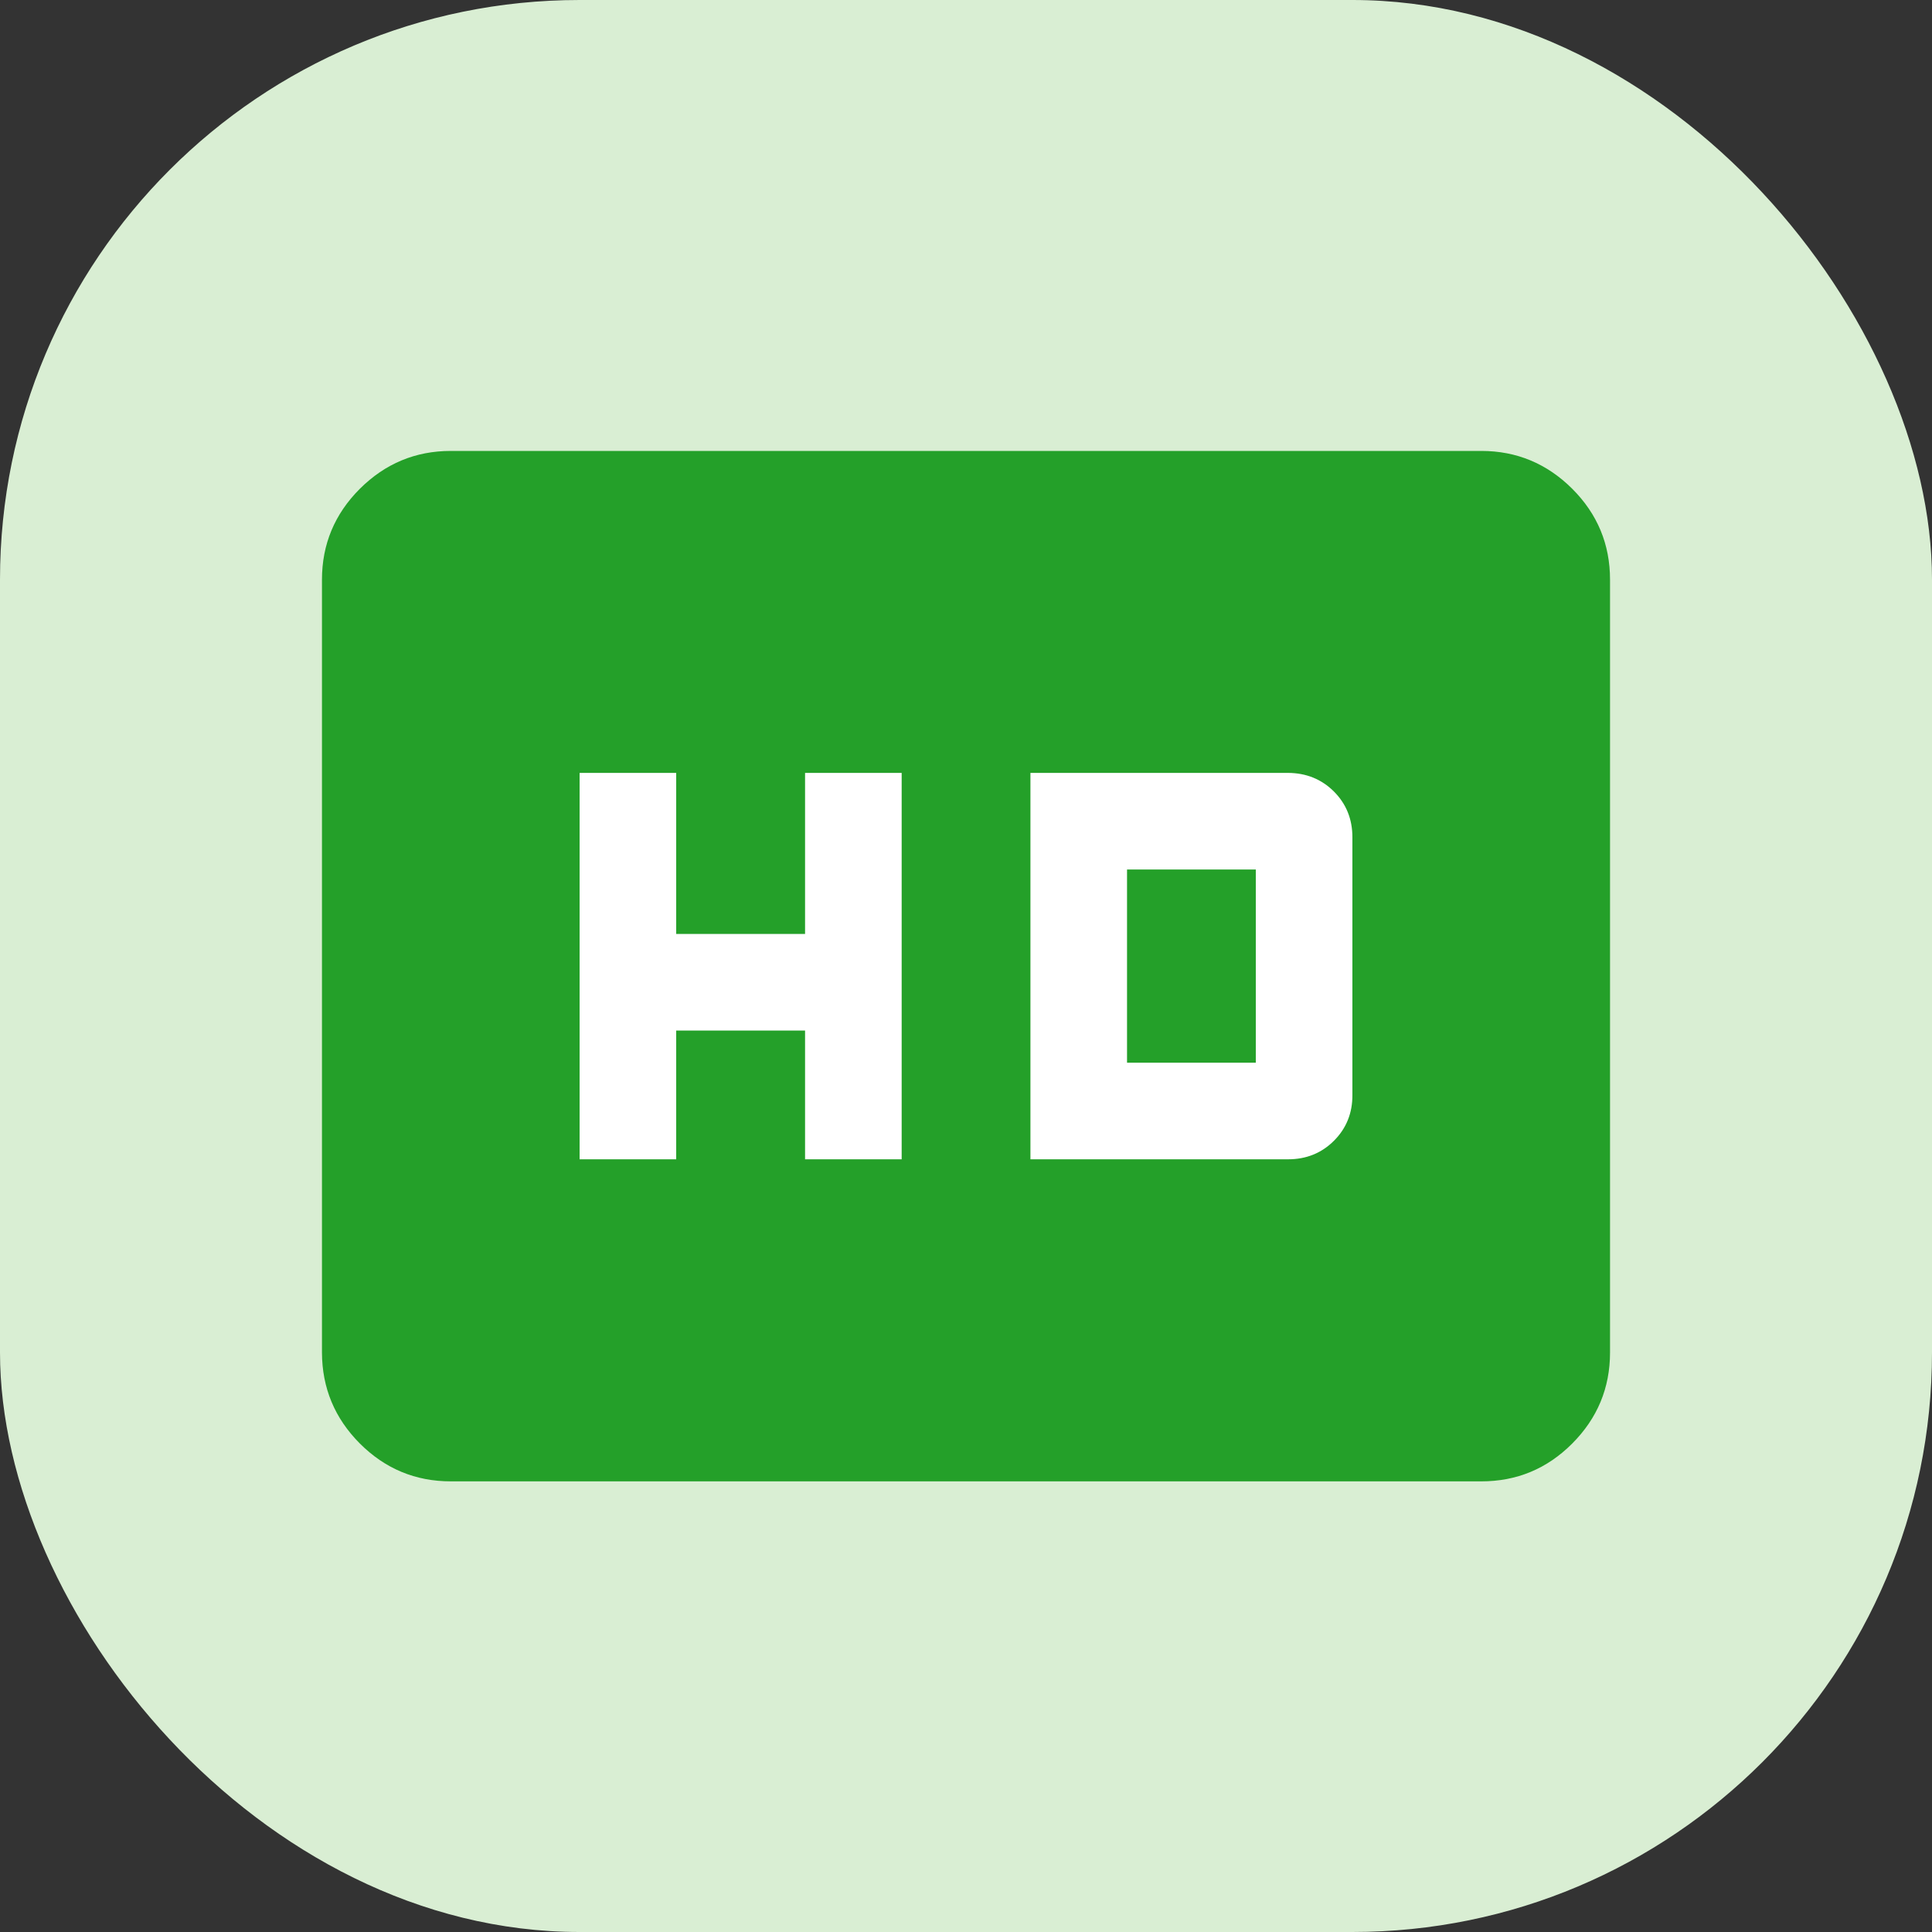
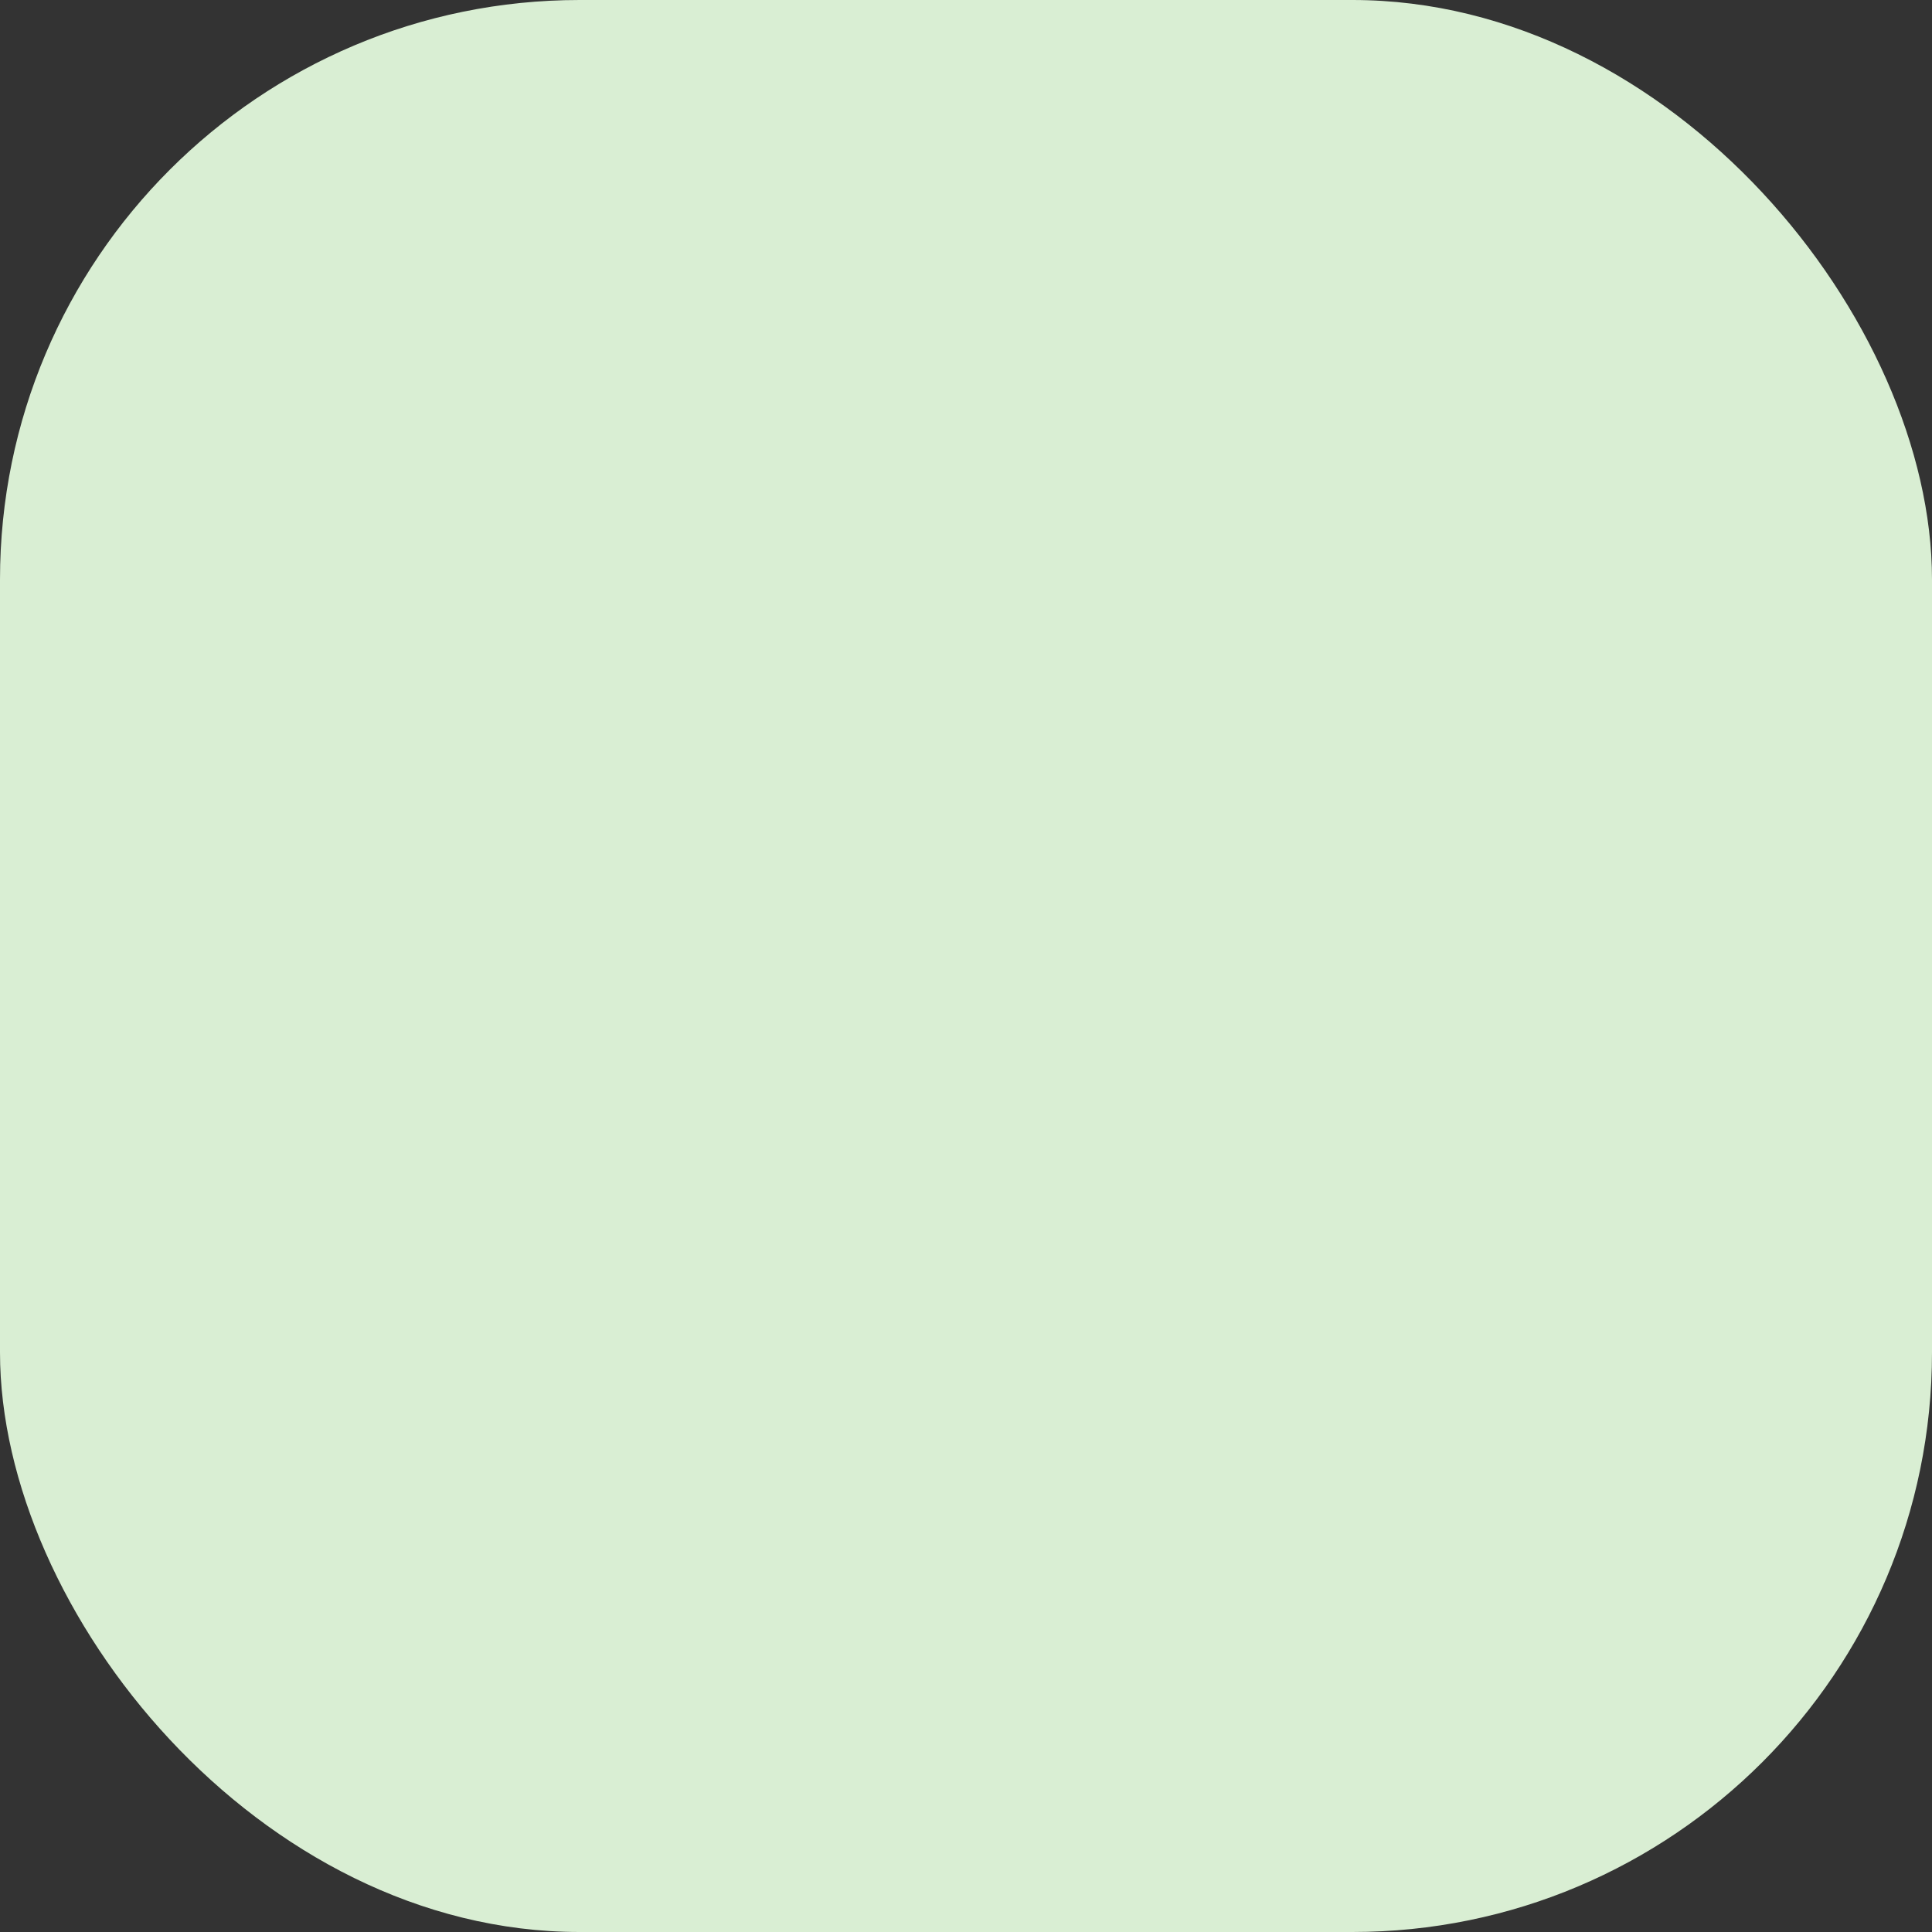
<svg xmlns="http://www.w3.org/2000/svg" width="20" height="20" viewBox="0 0 20 20" fill="none">
  <rect x="0" y="0" width="20" height="20" fill="#333333" stroke="none" />
  <rect width="20" height="20" rx="6" fill="#D9EED3" />
-   <rect x="5" y="7" width="10" height="6" fill="white" />
-   <path d="M6 12.001H7V10.668H8.334V12.001H9.334V8.001H8.334V9.668H7V8.001H6V12.001ZM10.667 12.001H13.334C13.522 12.001 13.681 11.937 13.809 11.809C13.937 11.681 14.001 11.523 14 11.335V8.668C14 8.479 13.936 8.321 13.808 8.193C13.68 8.066 13.522 8.002 13.334 8.001H10.667V12.001ZM11.667 11.001V9.001H13V11.001H11.667ZM4.667 15.335C4.3 15.335 3.986 15.204 3.725 14.943C3.465 14.682 3.334 14.368 3.333 14.001V6.001C3.333 5.635 3.464 5.321 3.725 5.06C3.987 4.799 4.301 4.668 4.667 4.668H15.334C15.7 4.668 16.014 4.799 16.276 5.06C16.537 5.321 16.667 5.635 16.667 6.001V14.001C16.667 14.368 16.536 14.682 16.276 14.943C16.015 15.205 15.701 15.335 15.334 15.335H4.667Z" fill="#24A029" />
</svg>